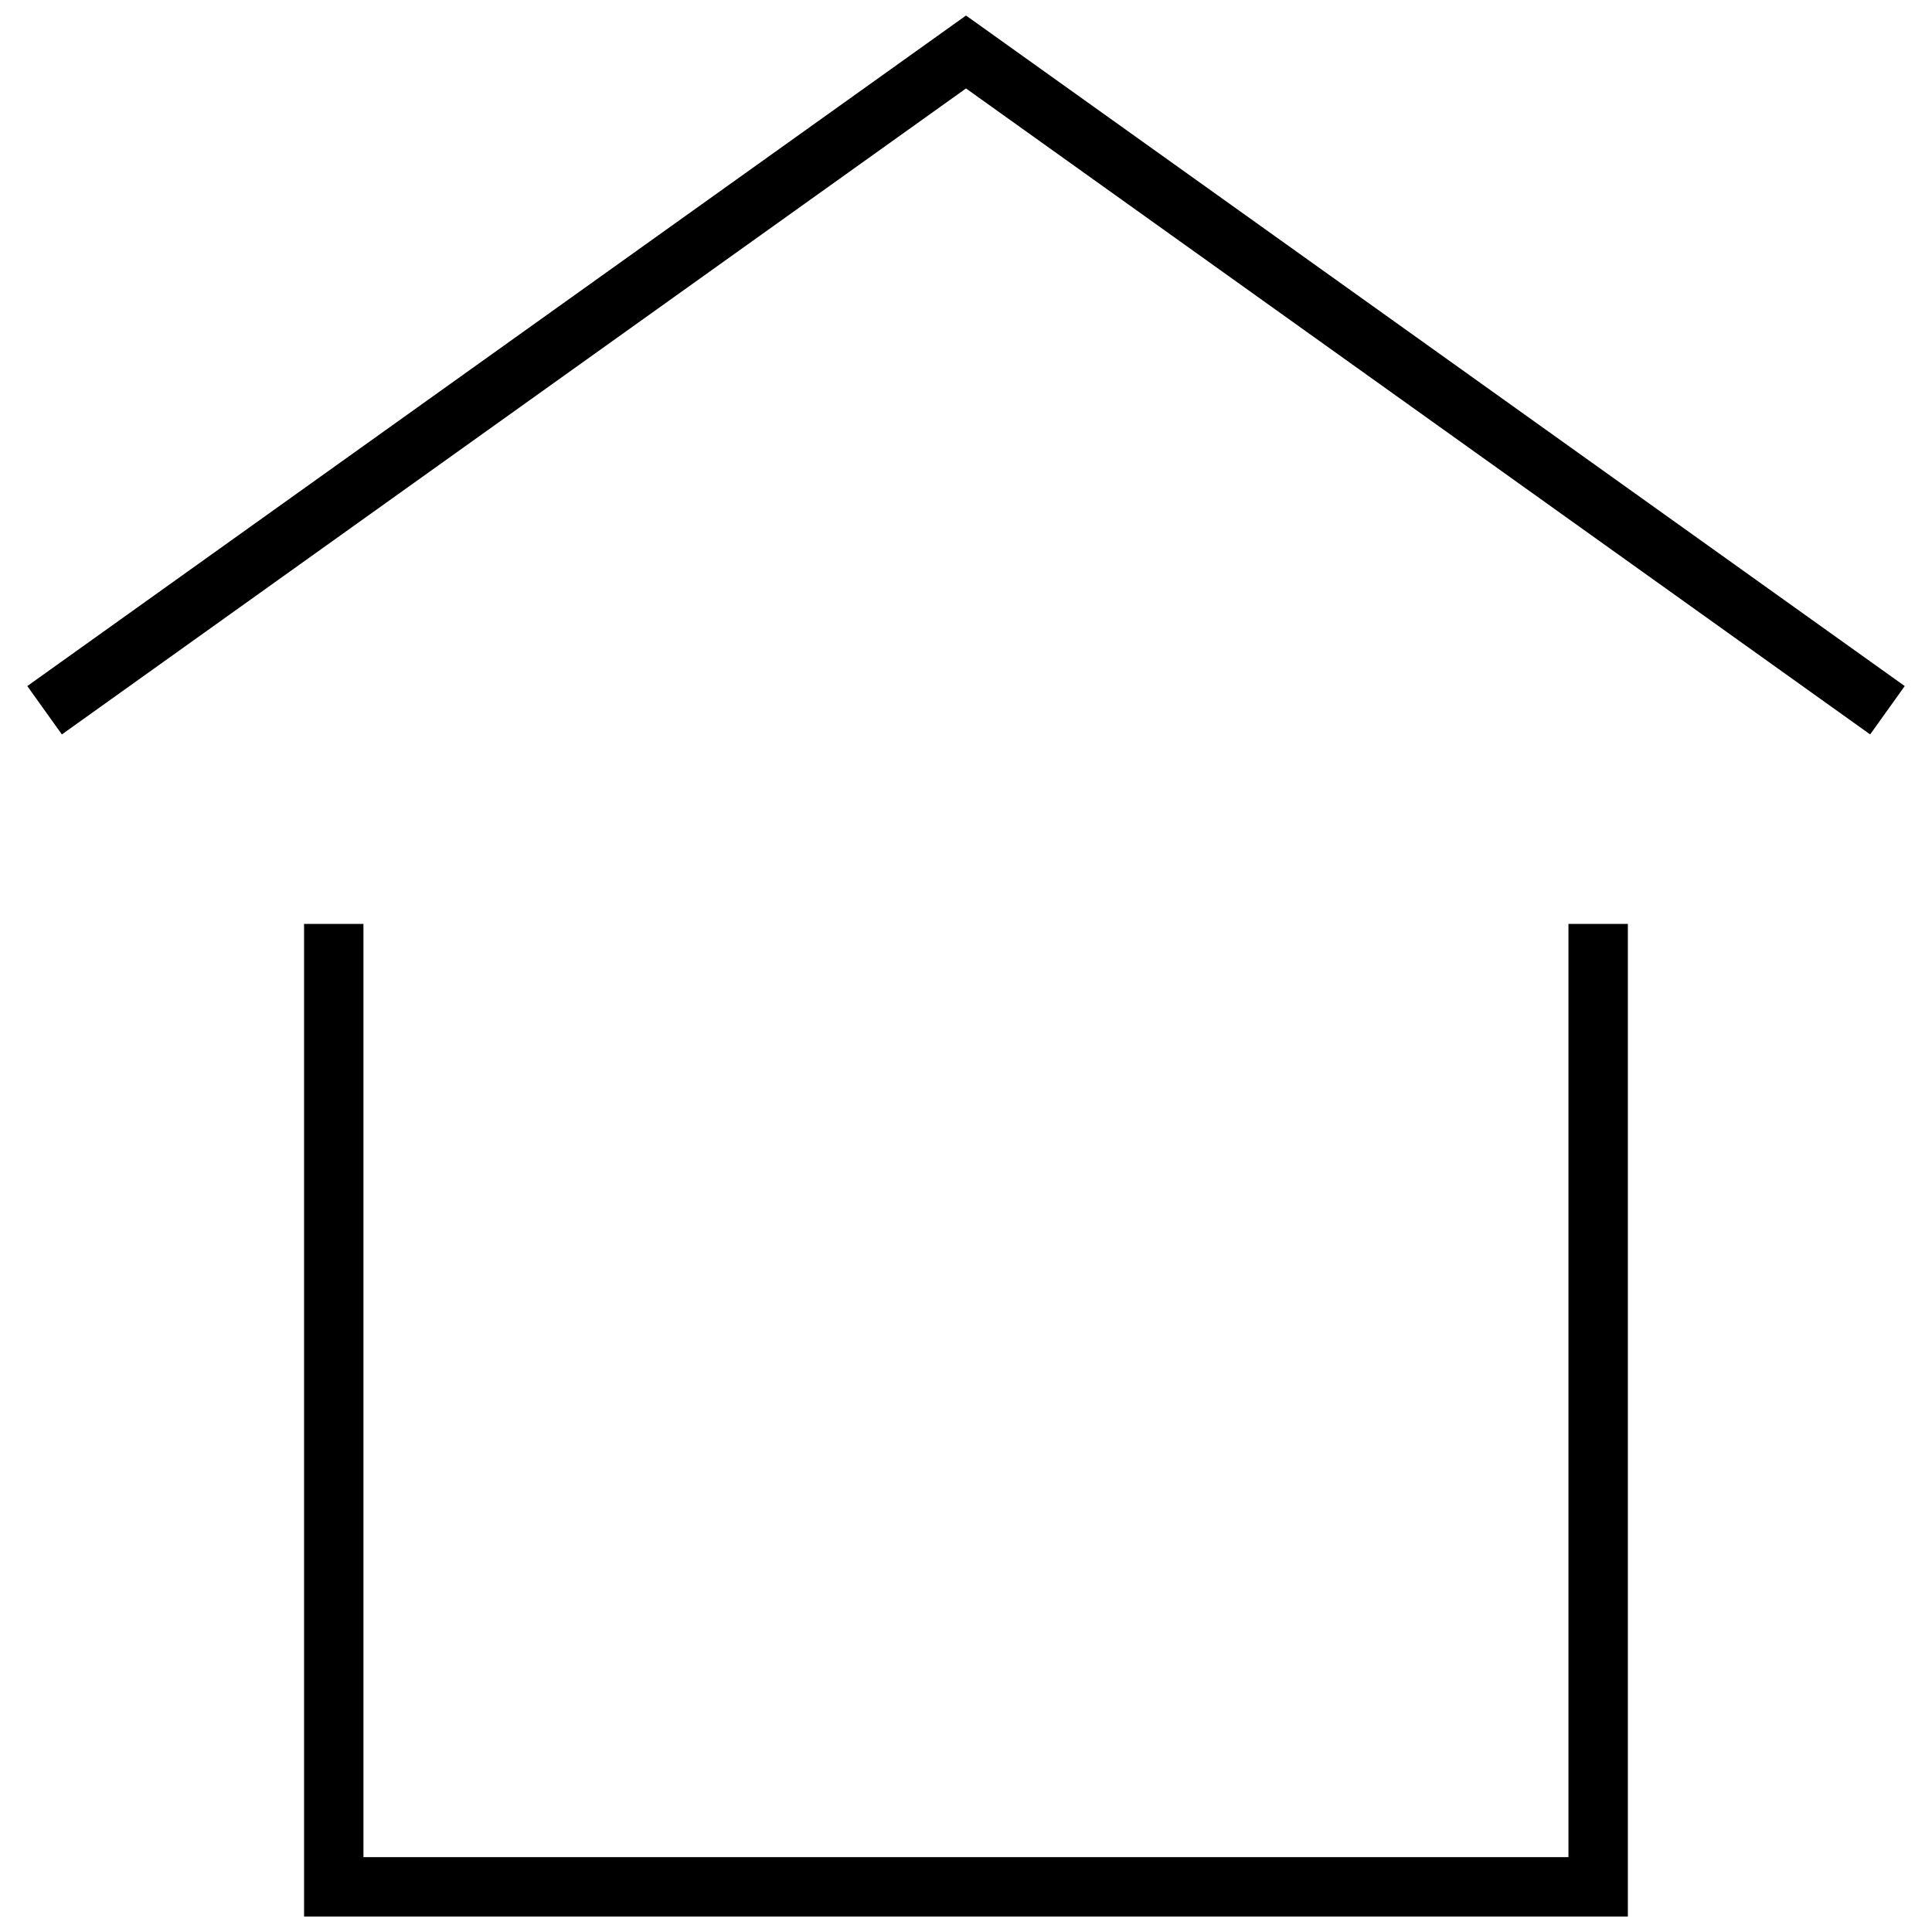
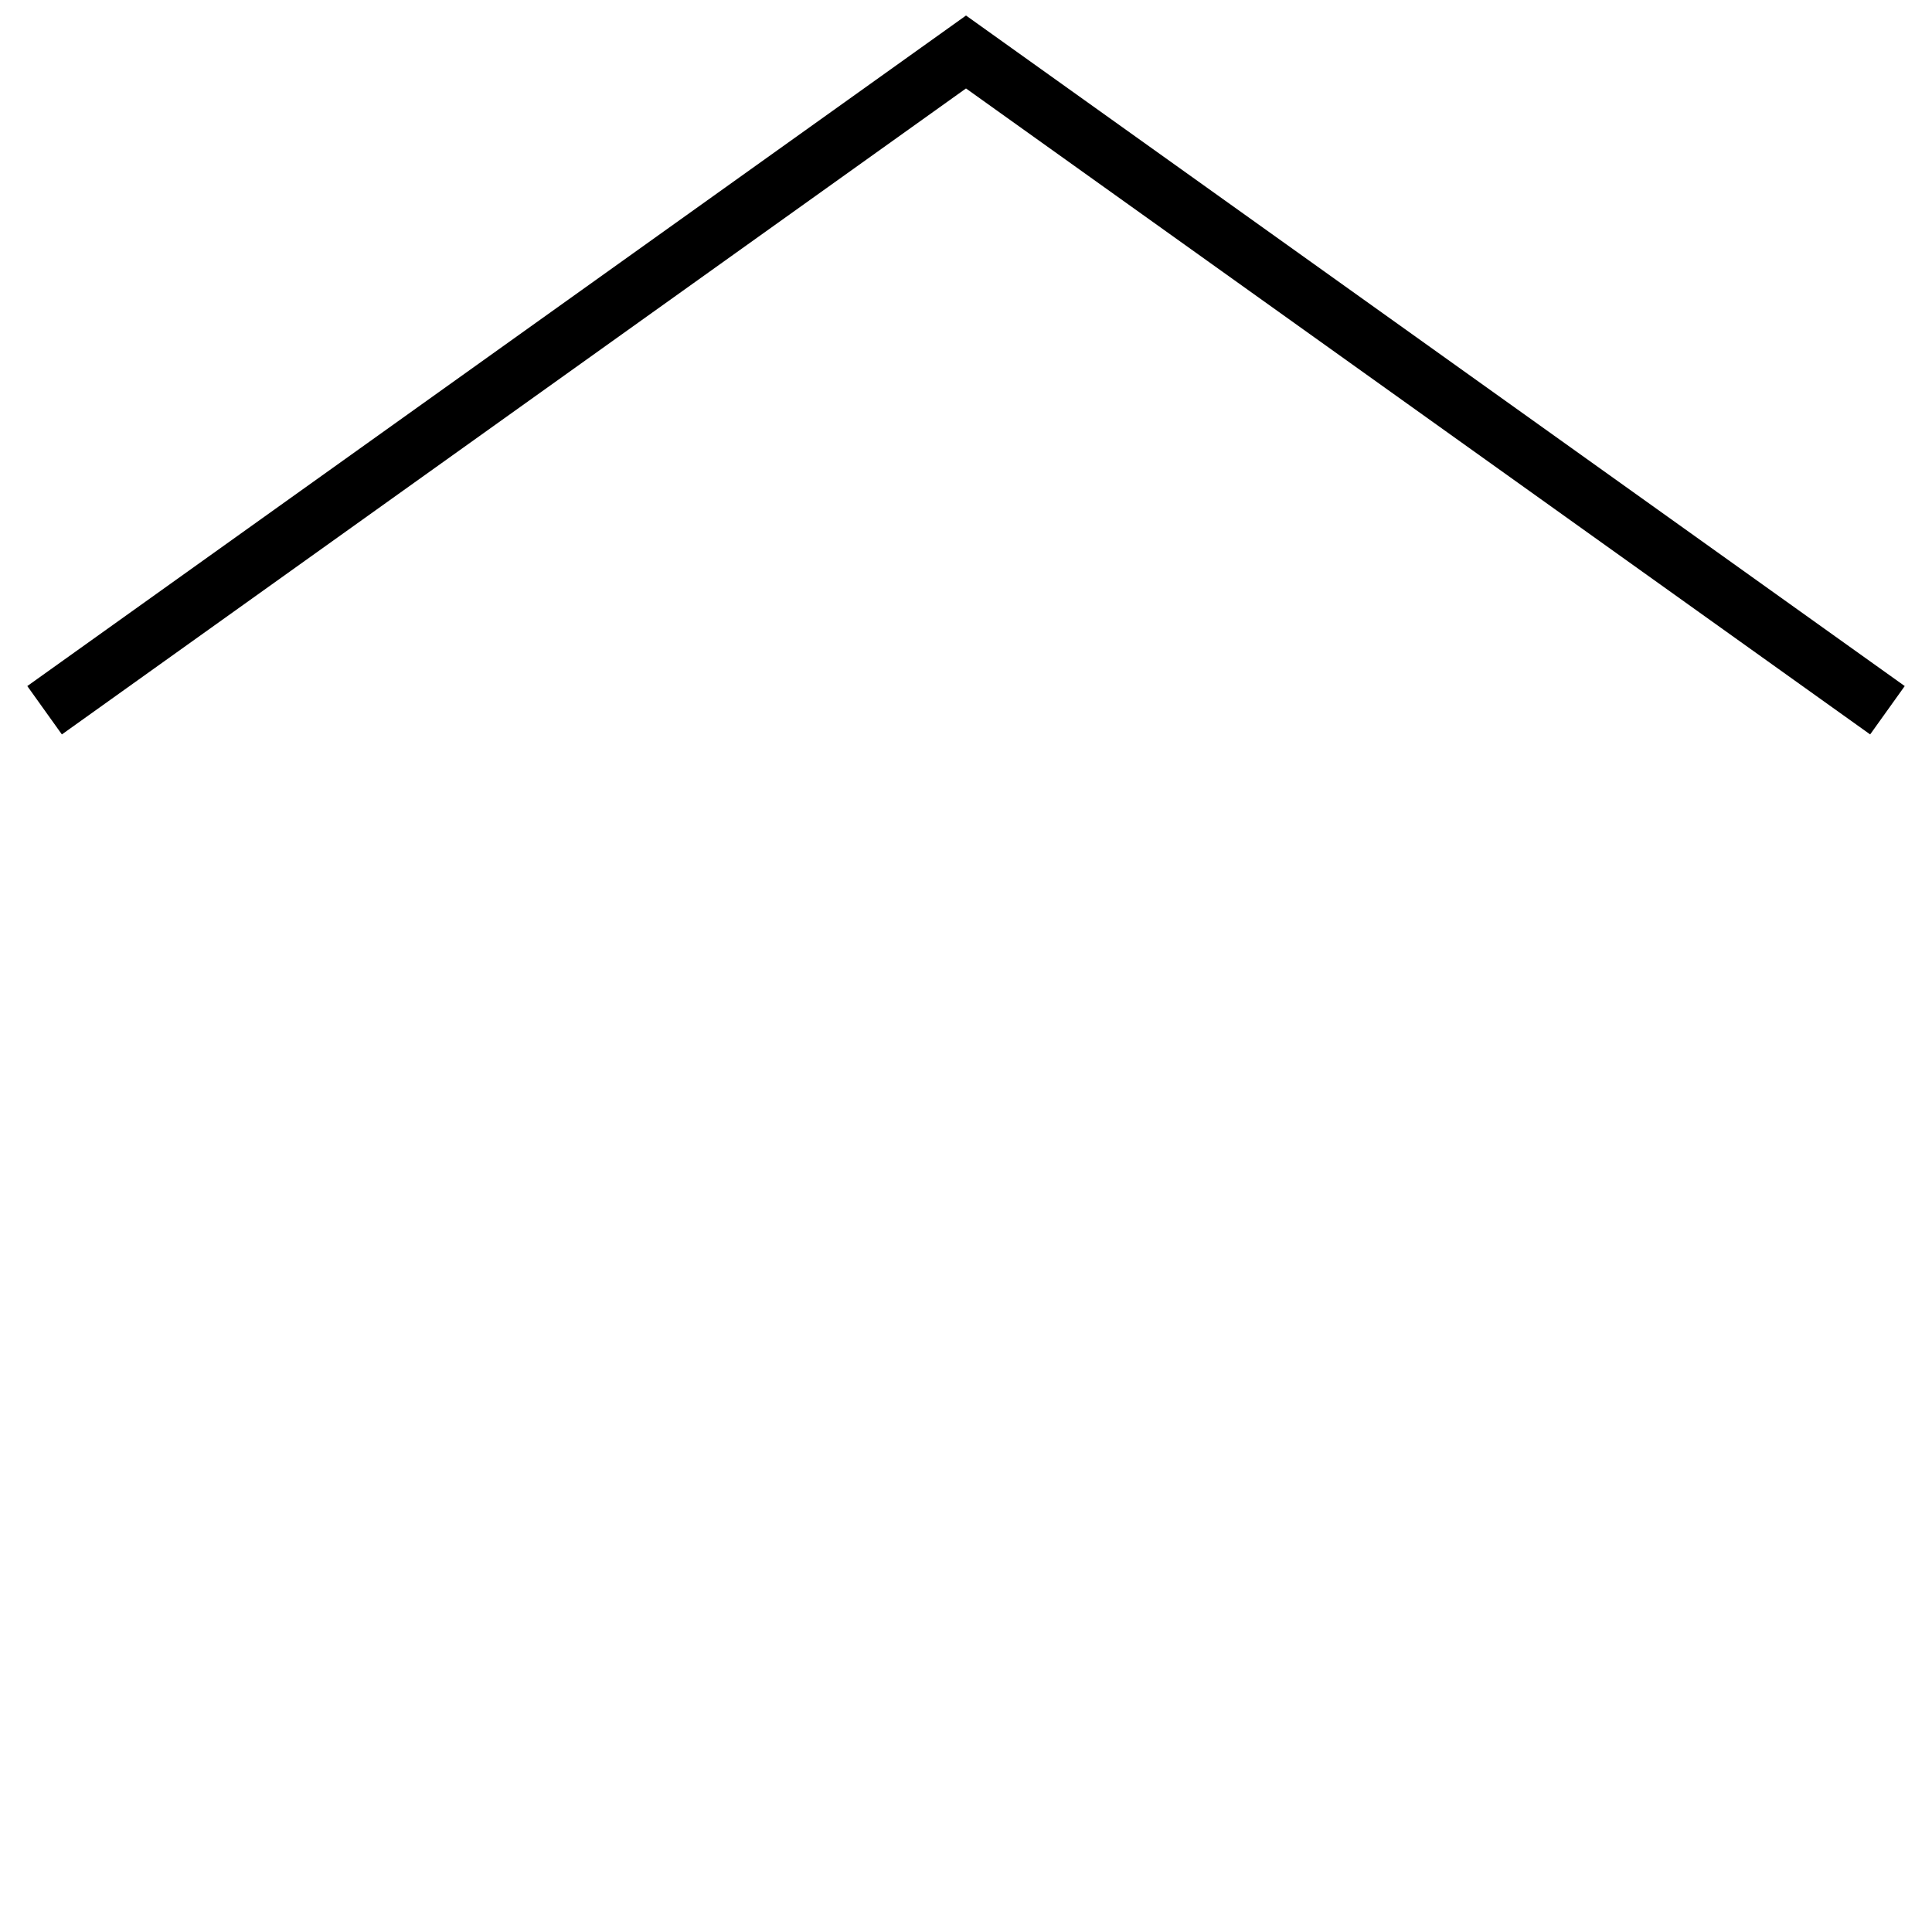
<svg xmlns="http://www.w3.org/2000/svg" width="800px" height="800px" version="1.1" viewBox="144 144 512 512">
  <defs>
    <clipPath id="b">
      <path d="m151 148.09h498v190.91h-498z" />
    </clipPath>
    <clipPath id="a">
-       <path d="m224 388h352v263.9h-352z" />
-     </clipPath>
+       </clipPath>
  </defs>
  <g>
    <g clip-path="url(#b)">
      <path d="m400 167.44 239.61 171.19 9.164-12.816-248.77-177.7-248.77 177.7 9.164 12.816z" />
    </g>
    <g clip-path="url(#a)">
-       <path d="m224.58 388.85v263.05h350.82v-263.05h-15.742v247.31h-319.34v-247.31z" />
-     </g>
+       </g>
  </g>
</svg>